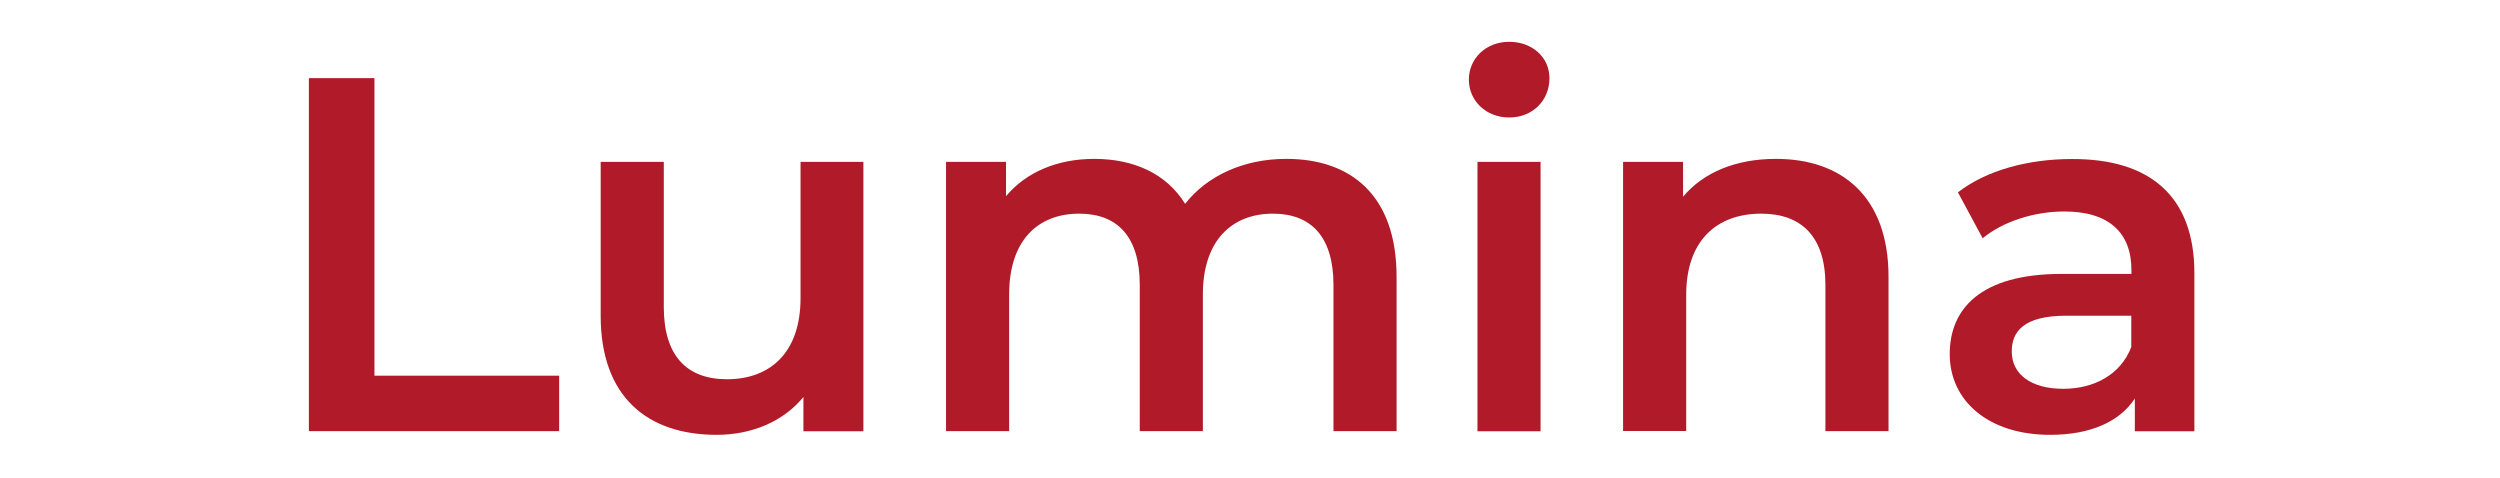
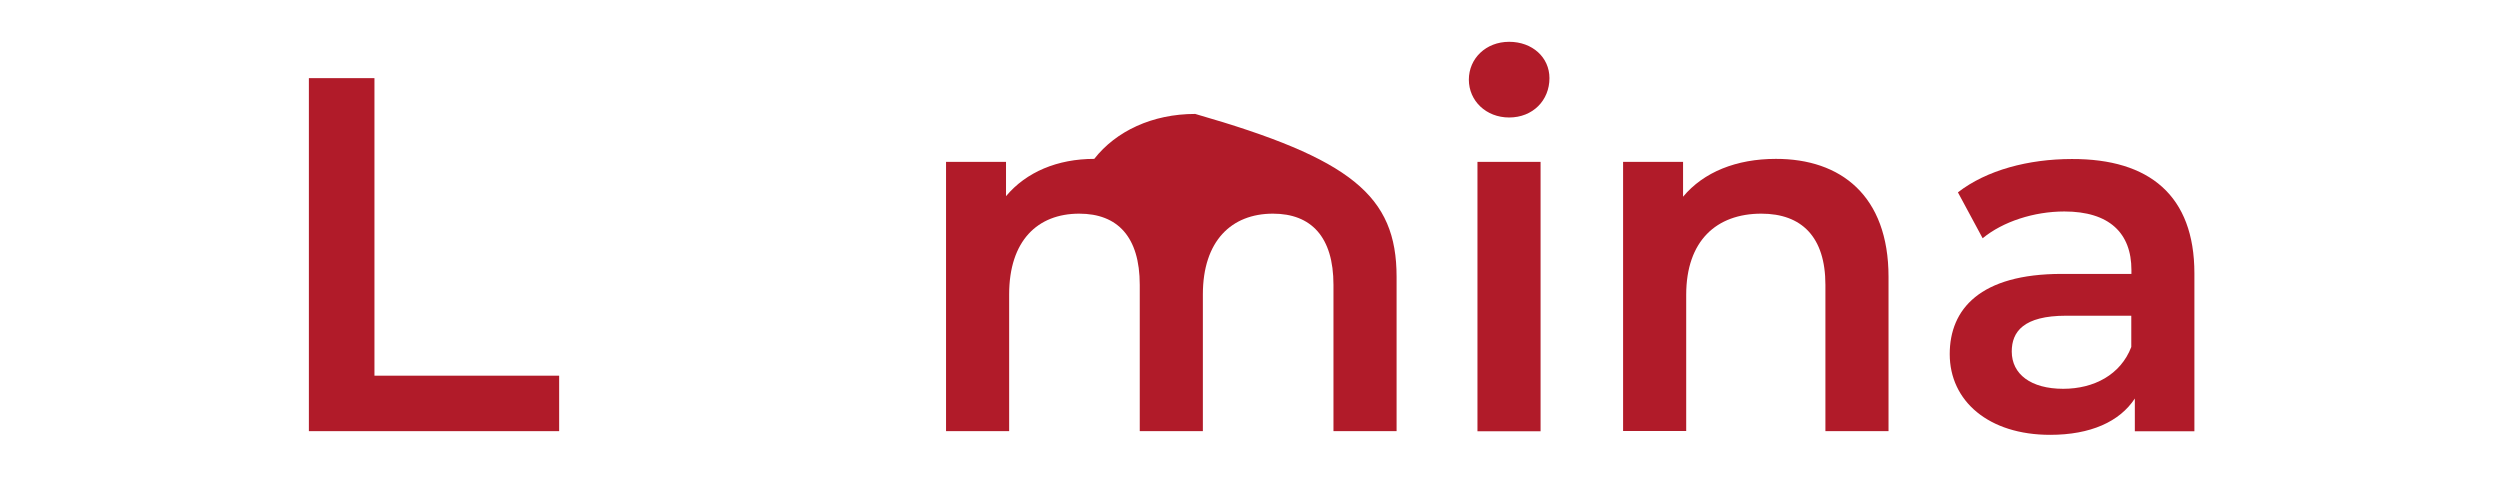
<svg xmlns="http://www.w3.org/2000/svg" version="1.1" id="Layer_1" x="0px" y="0px" viewBox="0 0 183 35" style="enable-background:new 0 0 183 35;" xml:space="preserve">
  <style type="text/css">
	.st0{fill:#B11B29;}
	.st1{fill:url(#SVGID_1_);}
	.st2{fill:url(#SVGID_2_);}
	.st3{fill:url(#SVGID_3_);}
</style>
  <g>
    <path class="st0" d="M22.61,5.72h4.8V27.5h13.52v4.06H22.61V5.72z" />
-     <path class="st0" d="M63.2,11.85v19.72h-4.39v-2.51c-1.48,1.81-3.8,2.77-6.35,2.77c-5.06,0-8.49-2.77-8.49-8.71V11.85h4.62v10.63   c0,3.58,1.7,5.28,4.62,5.28c3.21,0,5.39-1.99,5.39-5.94v-9.97H63.2z" />
-     <path class="st0" d="M102.23,20.26v11.3h-4.62V20.85c0-3.51-1.63-5.21-4.43-5.21c-3.03,0-5.13,1.99-5.13,5.91v10.01h-4.62V20.85   c0-3.51-1.62-5.21-4.43-5.21c-3.06,0-5.13,1.99-5.13,5.91v10.01h-4.62V11.85h4.39v2.51c1.48-1.77,3.77-2.73,6.46-2.73   c2.88,0,5.28,1.07,6.65,3.29c1.59-2.03,4.25-3.29,7.39-3.29C98.91,11.62,102.23,14.32,102.23,20.26z" />
+     <path class="st0" d="M102.23,20.26v11.3h-4.62V20.85c0-3.51-1.63-5.21-4.43-5.21c-3.03,0-5.13,1.99-5.13,5.91v10.01h-4.62V20.85   c0-3.51-1.62-5.21-4.43-5.21c-3.06,0-5.13,1.99-5.13,5.91v10.01h-4.62V11.85h4.39v2.51c1.48-1.77,3.77-2.73,6.46-2.73   c1.59-2.03,4.25-3.29,7.39-3.29C98.91,11.62,102.23,14.32,102.23,20.26z" />
    <path class="st0" d="M107.52,5.83c0-1.55,1.25-2.77,2.95-2.77c1.7,0,2.95,1.14,2.95,2.66c0,1.63-1.22,2.88-2.95,2.88   C108.78,8.6,107.52,7.38,107.52,5.83z M108.15,11.85h4.62v19.72h-4.62V11.85z" />
    <path class="st0" d="M138.24,20.26v11.3h-4.62V20.85c0-3.51-1.74-5.21-4.69-5.21c-3.29,0-5.5,1.99-5.5,5.94v9.97h-4.62V11.85h4.39   v2.55c1.51-1.81,3.91-2.77,6.79-2.77C134.74,11.62,138.24,14.32,138.24,20.26z" />
    <path class="st0" d="M160.63,20.01v11.56h-4.36v-2.4c-1.11,1.7-3.25,2.66-6.2,2.66c-4.5,0-7.35-2.47-7.35-5.91   c0-3.29,2.22-5.87,8.2-5.87h5.1v-0.29c0-2.7-1.62-4.28-4.91-4.28c-2.22,0-4.5,0.74-5.98,1.96l-1.81-3.36   c2.1-1.63,5.17-2.44,8.34-2.44C157.34,11.62,160.63,14.32,160.63,20.01z M156.01,25.4v-2.29h-4.76c-3.14,0-3.99,1.18-3.99,2.62   c0,1.66,1.4,2.73,3.77,2.73C153.28,28.46,155.23,27.43,156.01,25.4z" />
  </g>
</svg>